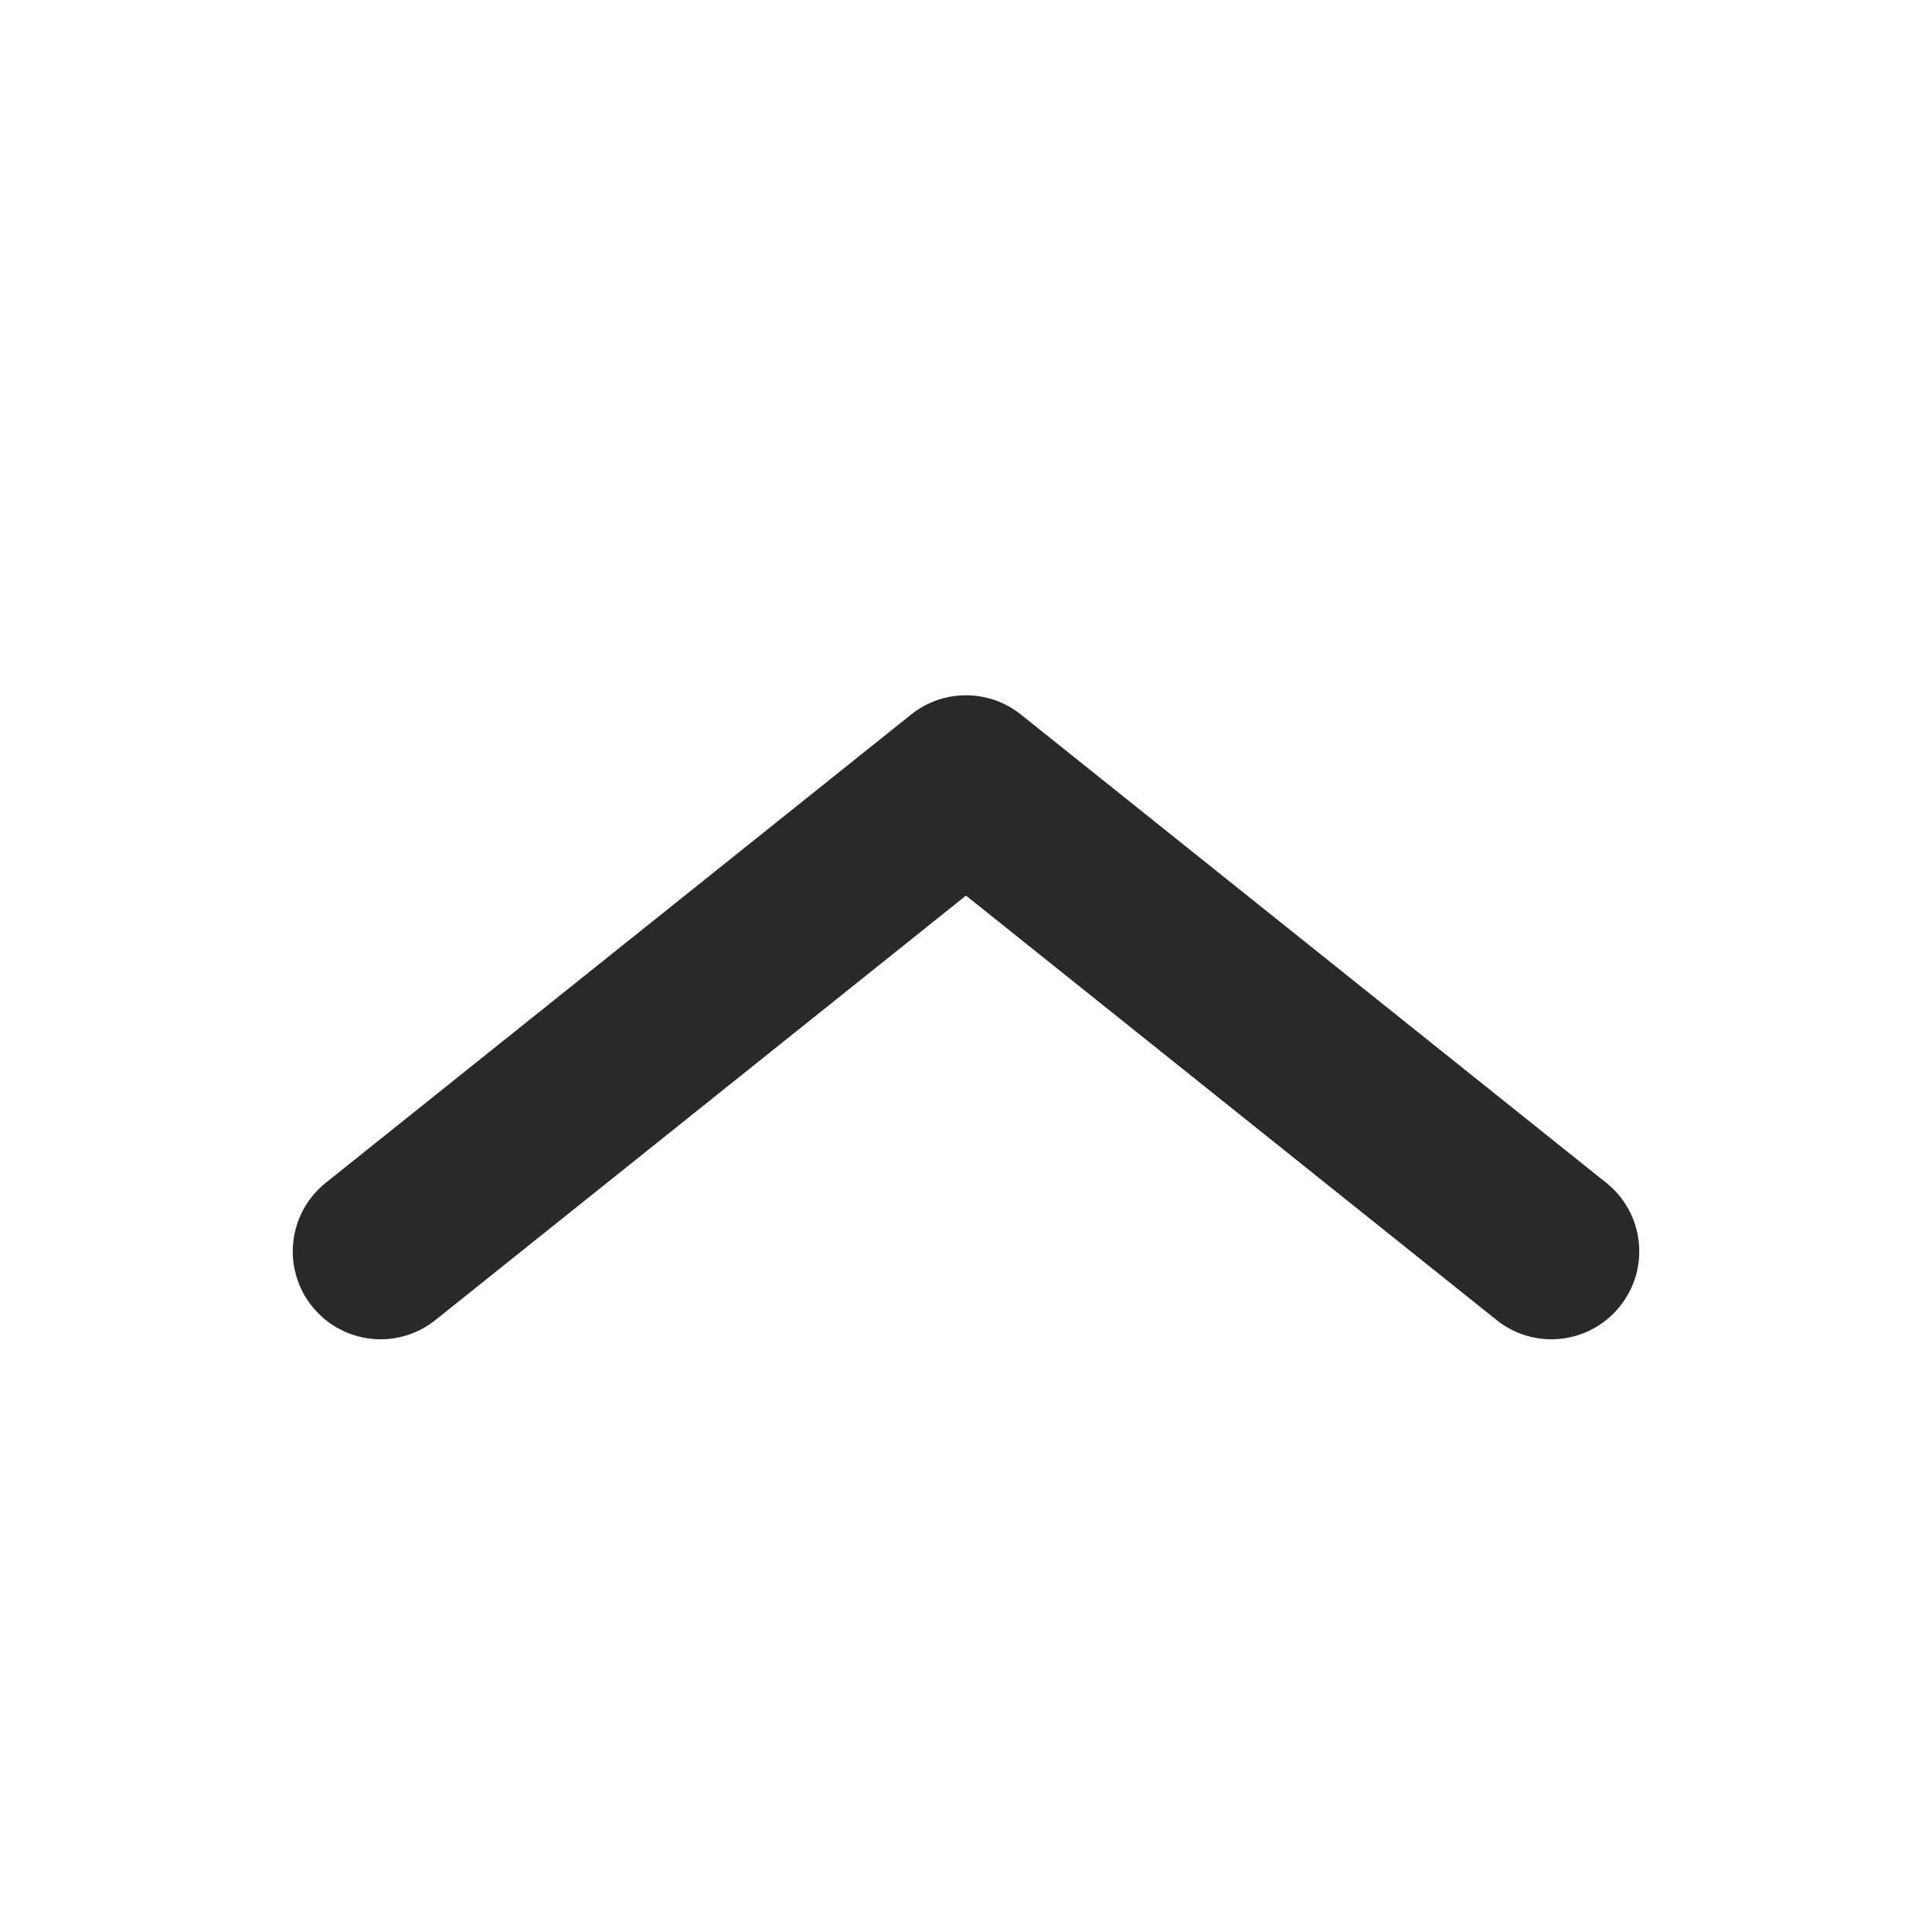
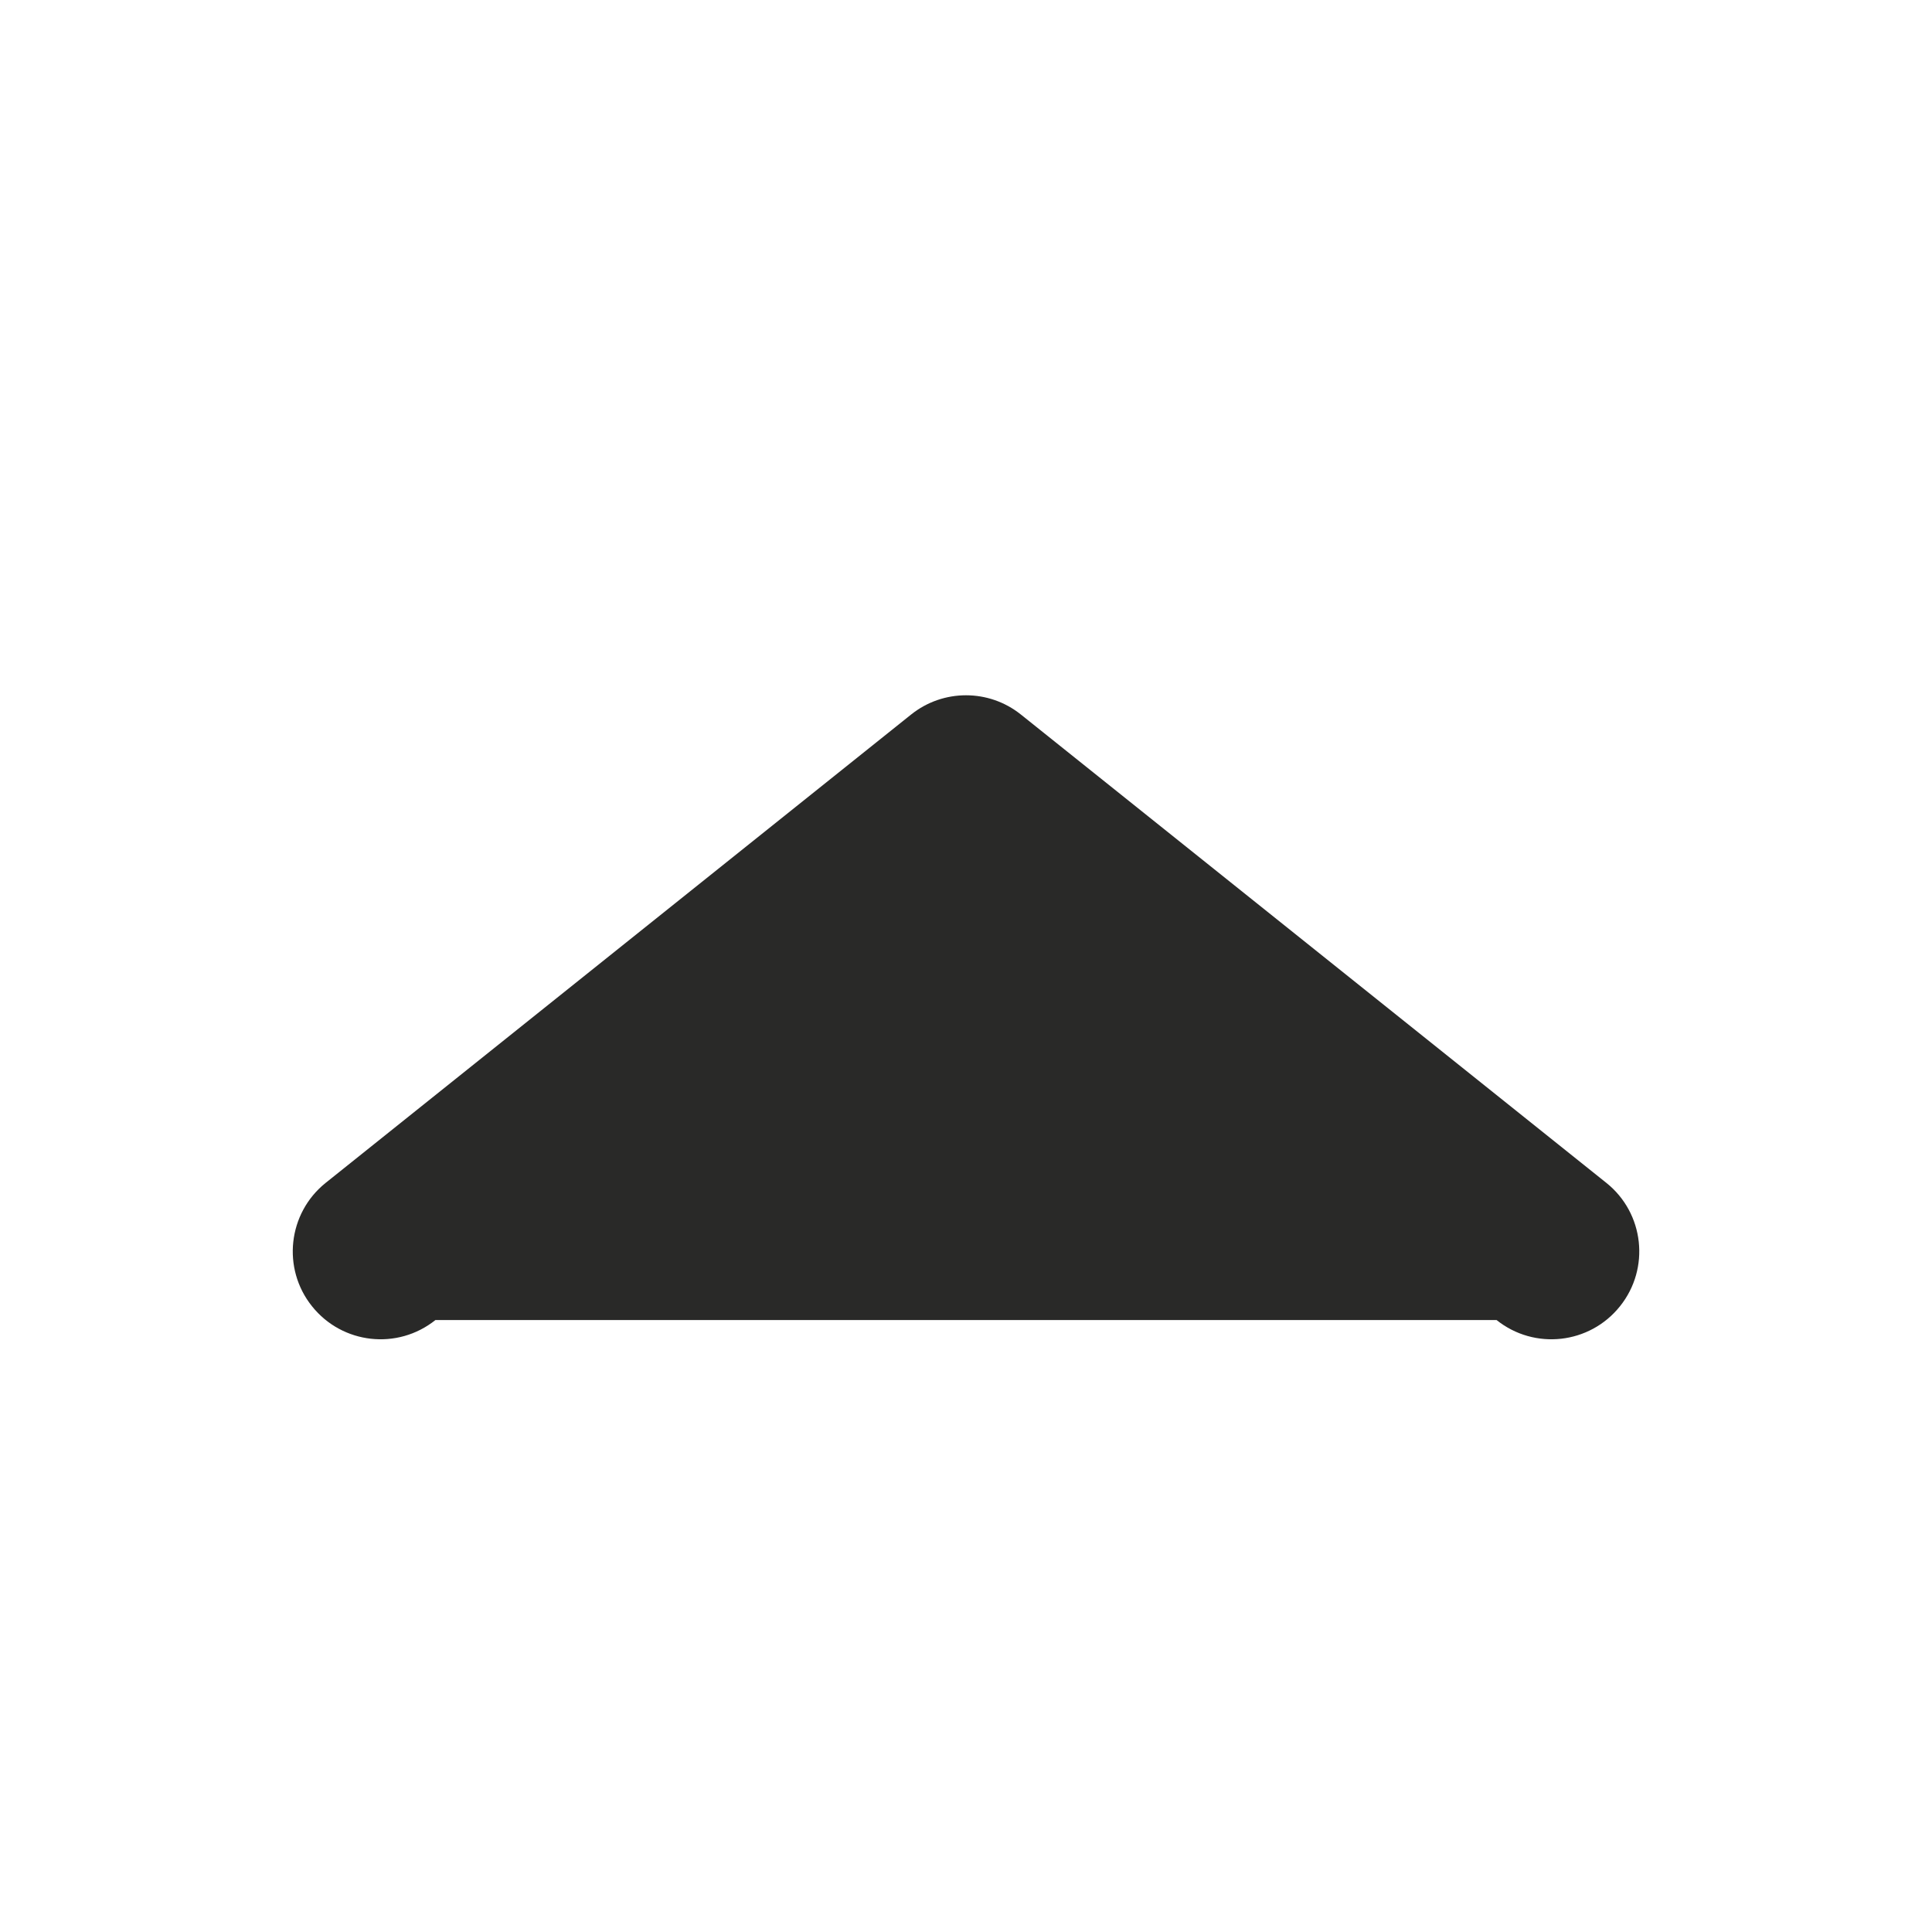
<svg xmlns="http://www.w3.org/2000/svg" width="16" height="16" viewBox="0 0 16 16" fill="none">
-   <path fill-rule="evenodd" clip-rule="evenodd" d="M13.416 10.818C13.165 11.132 12.708 11.183 12.394 10.932L8 7.417L3.606 10.932C3.292 11.183 2.835 11.132 2.584 10.818C2.333 10.505 2.384 10.047 2.697 9.796L7.546 5.917C7.811 5.705 8.189 5.705 8.454 5.917L13.303 9.796C13.617 10.047 13.667 10.505 13.416 10.818Z" fill="#292928" />
+   <path fill-rule="evenodd" clip-rule="evenodd" d="M13.416 10.818C13.165 11.132 12.708 11.183 12.394 10.932L3.606 10.932C3.292 11.183 2.835 11.132 2.584 10.818C2.333 10.505 2.384 10.047 2.697 9.796L7.546 5.917C7.811 5.705 8.189 5.705 8.454 5.917L13.303 9.796C13.617 10.047 13.667 10.505 13.416 10.818Z" fill="#292928" />
</svg>